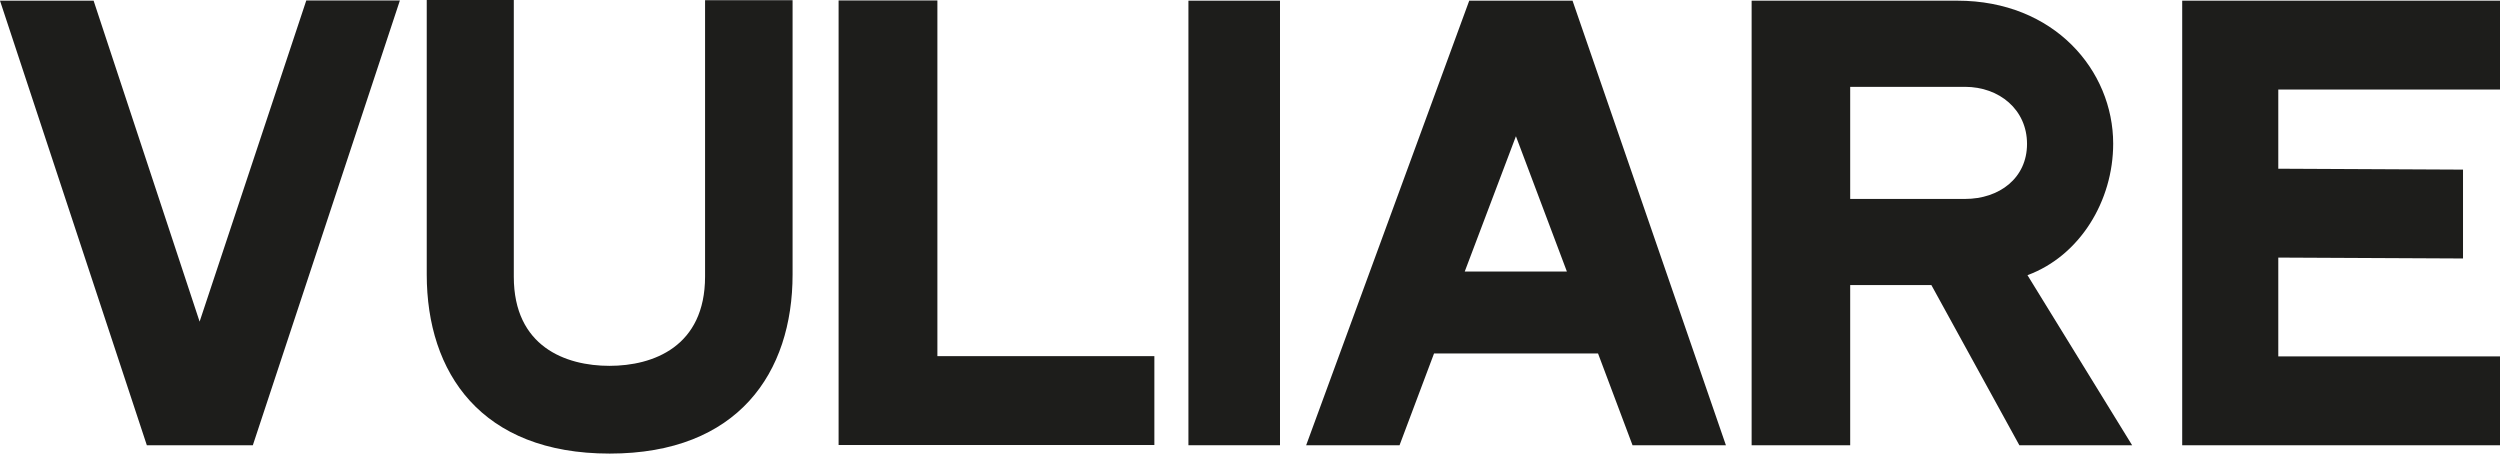
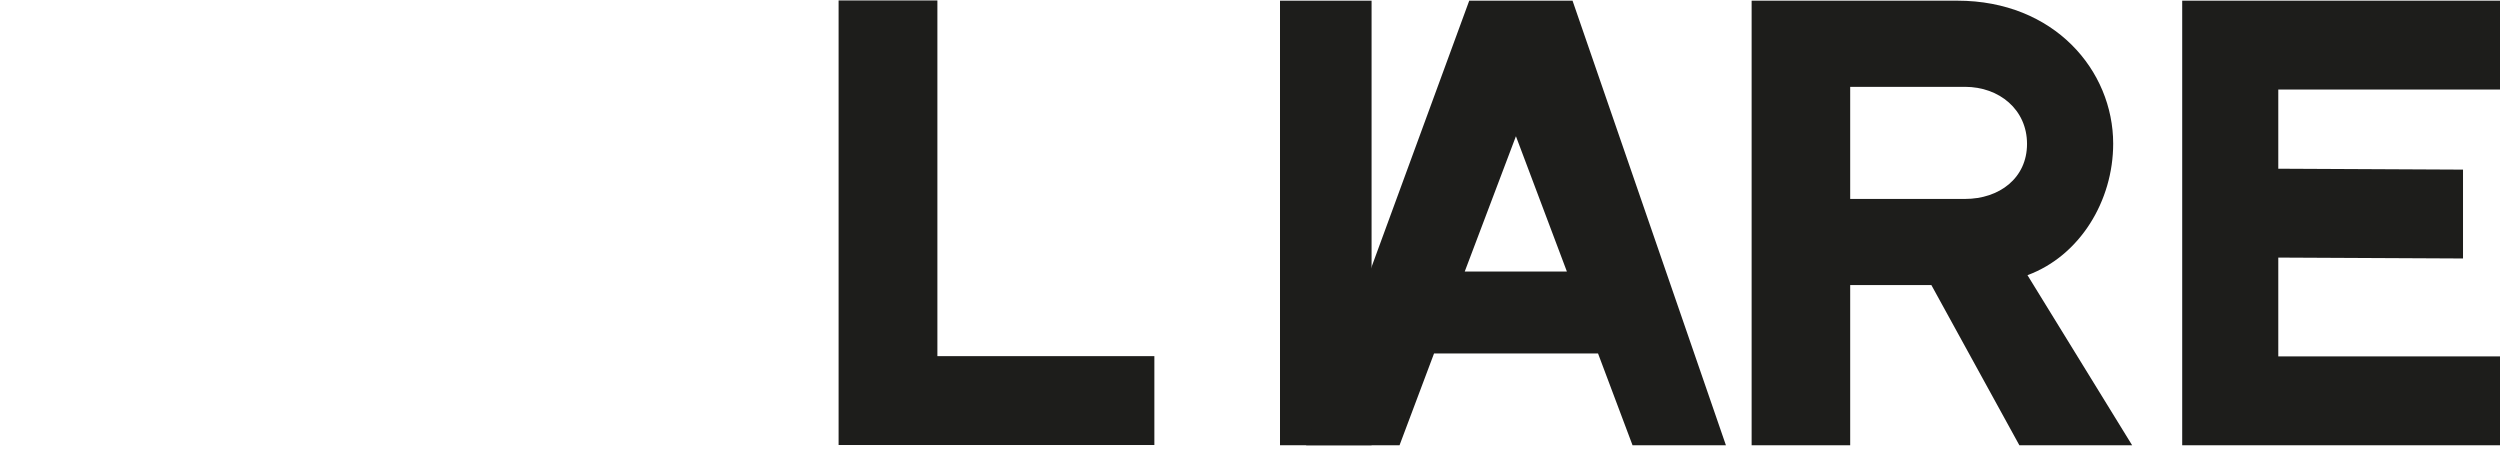
<svg xmlns="http://www.w3.org/2000/svg" id="Warstwa_1" data-name="Warstwa 1" viewBox="19.63 65.04 110.84 20.11">
  <defs>
    <style>
      .cls-1 {
        fill: #1d1d1b;
        stroke-width: 0px;
      }
    </style>
  </defs>
-   <path class="cls-1" d="M26.14,84.78l-6.51-19.71h4.15l4.7,14.23,4.73-14.24h4.15l-6.52,19.72h-4.69Z" />
-   <path class="cls-1" d="M54.77,65.04v12.17c0,4.35-2.41,7.94-8.11,7.94s-8.11-3.58-8.11-7.94v-12.17h3.86v12.13h0v.14c0,3.1,2.3,3.95,4.24,3.95s4.24-.85,4.24-3.96v-.13h0v-12.12h3.88Z" />
  <path class="cls-1" d="M70.81,80.83v3.94h-14v-19.71h4.38v15.77h9.62Z" />
-   <path class="cls-1" d="M76.38,84.78h-4.06v-19.71h4.06v19.71Z" />
+   <path class="cls-1" d="M76.38,84.78v-19.71h4.06v19.71Z" />
  <path class="cls-1" d="M90.47,80.71h-7.26l-1.53,4.07h-4.14l7.23-19.71h4.58l6.8,19.71h-4.14l-1.53-4.07ZM89.1,77.08l-2.26-6-2.27,6h4.53Z" />
  <path class="cls-1" d="M114.16,84.78h-5l-3.9-7.1h-3.6v7.1h-4.37v-19.71h9.12c4.3,0,6.91,3.1,6.91,6.34,0,2.53-1.47,4.97-3.8,5.83l4.64,7.54ZM106.75,73.86c1.52,0,2.75-.92,2.75-2.44s-1.23-2.53-2.75-2.53h-5.09v4.97h5.09Z" />
  <path class="cls-1" d="M130.47,65.07v3.94h-9.83v3.51l8.19.04v3.94l-8.19-.04v4.38h9.83v3.94h-14.09v-19.71h14.09Z" />
</svg>